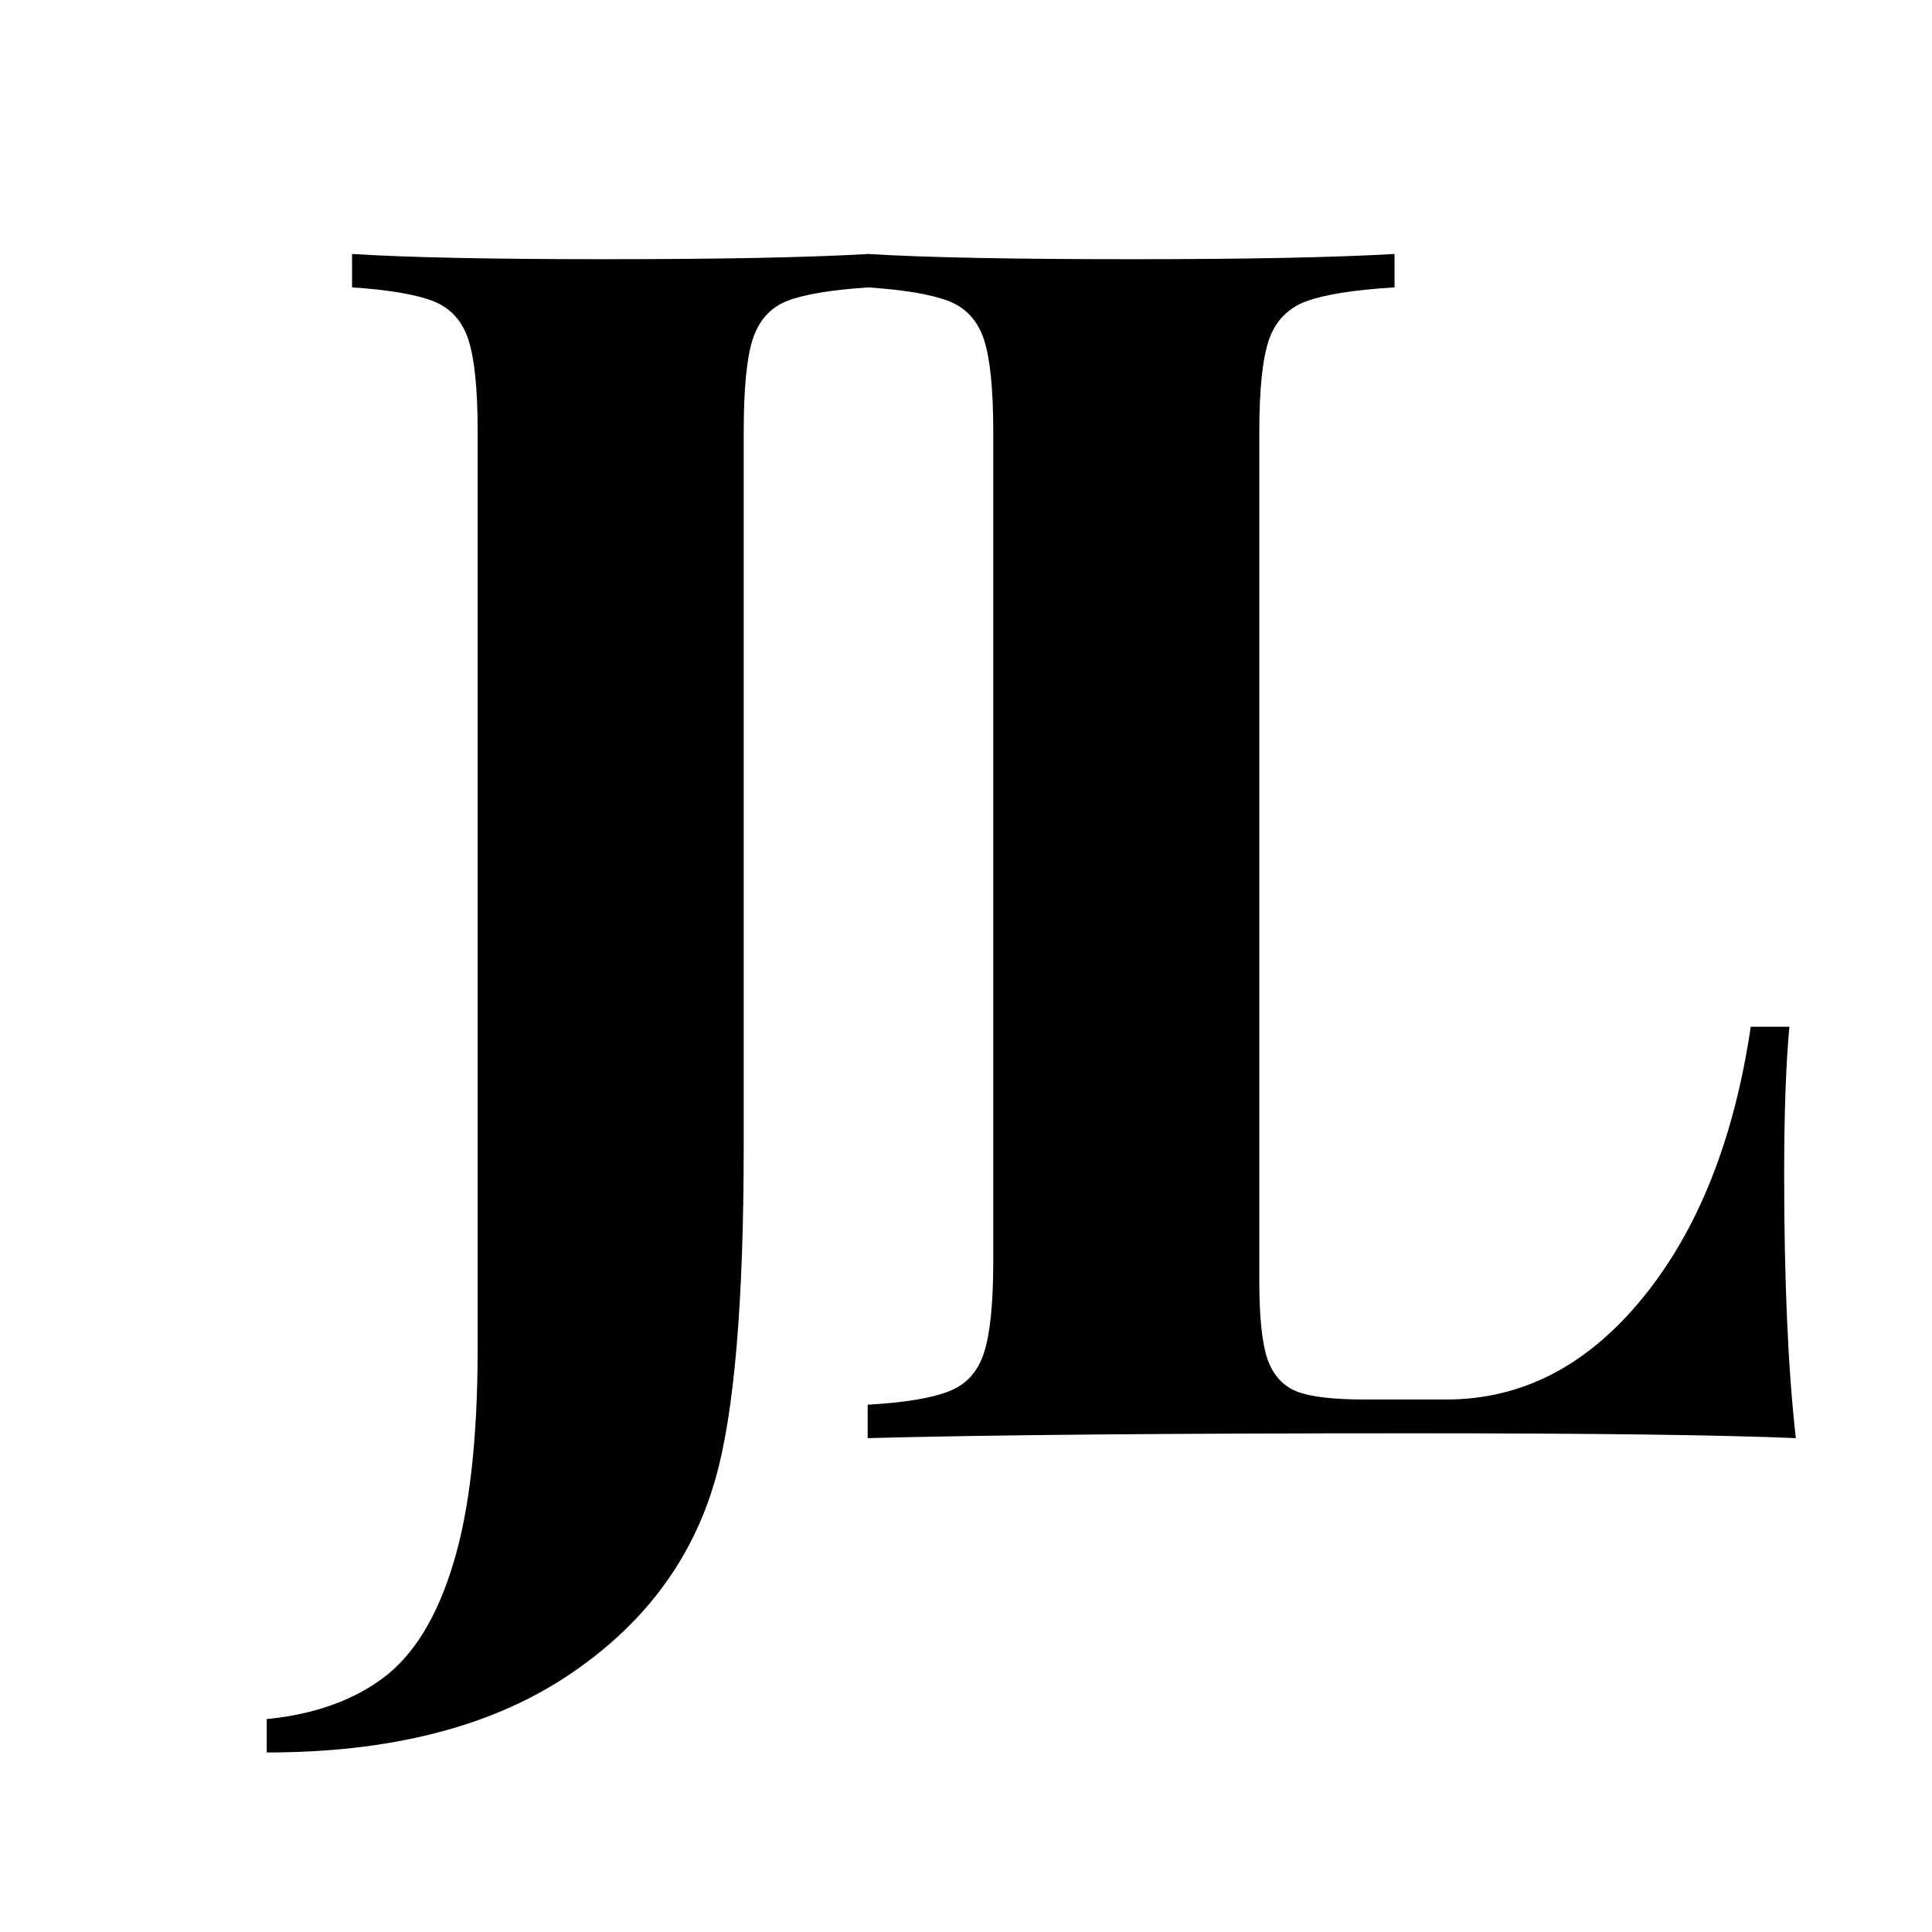
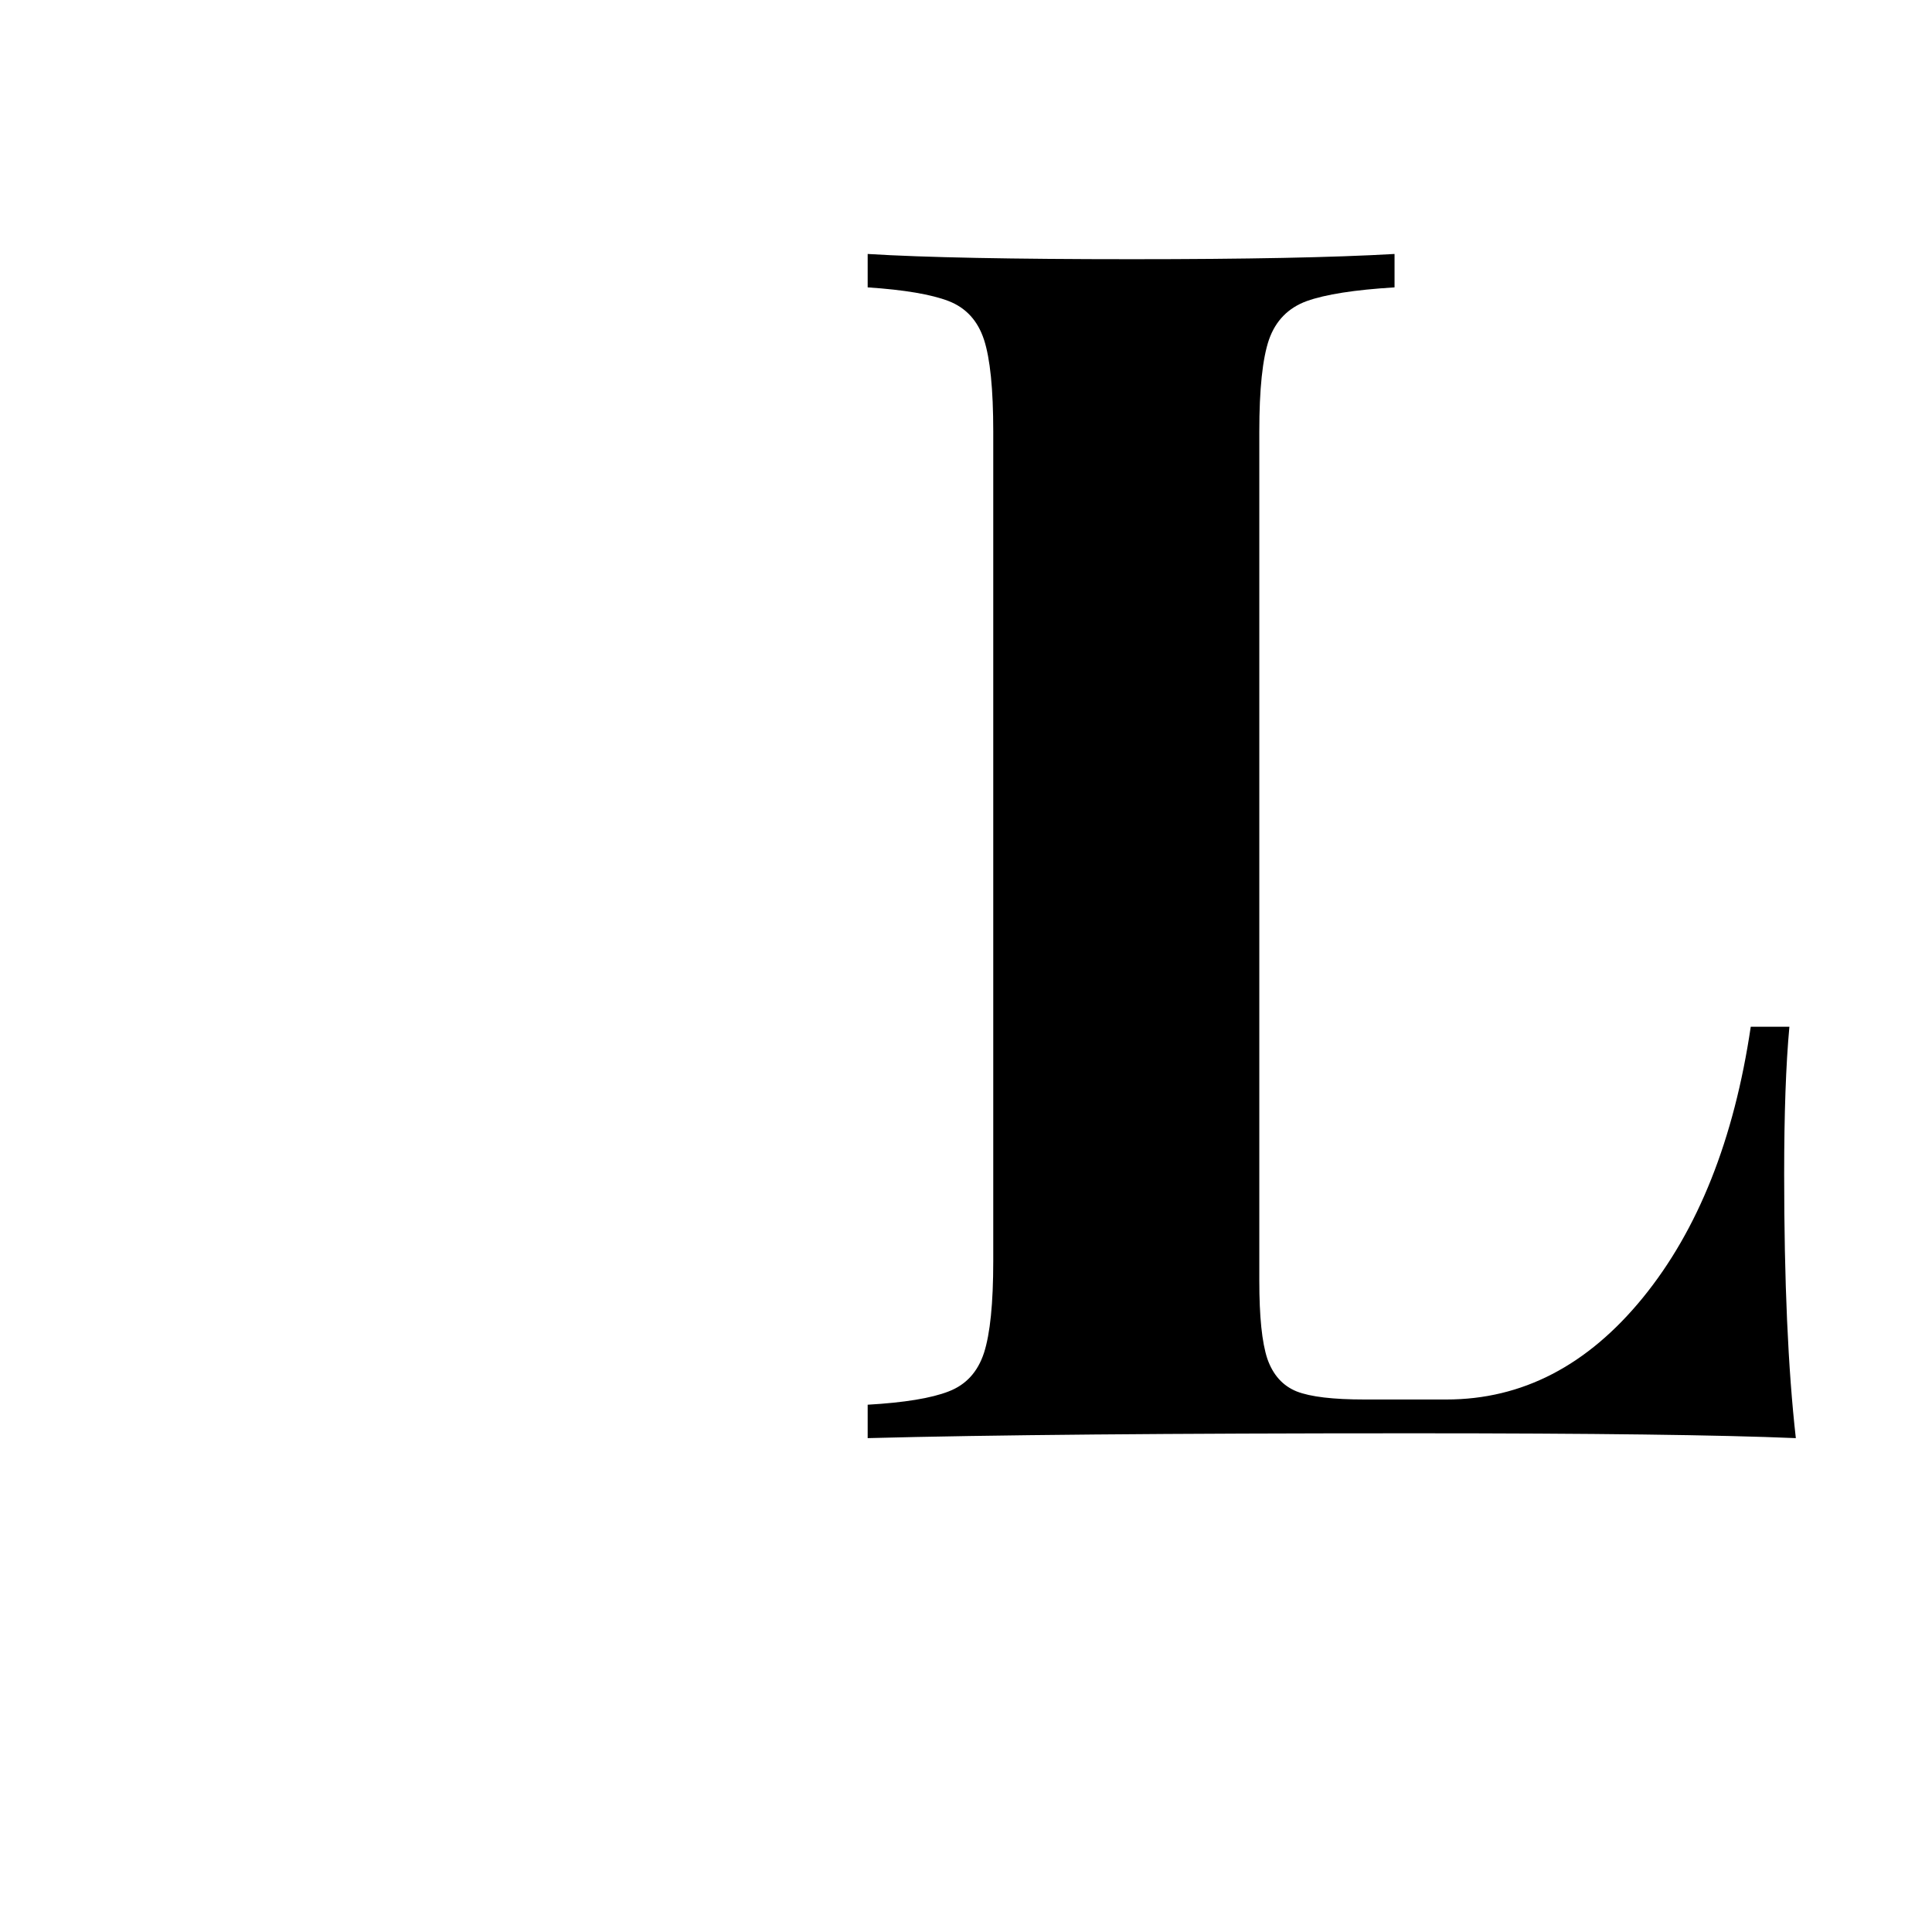
<svg xmlns="http://www.w3.org/2000/svg" width="100" zoomAndPan="magnify" viewBox="0 0 75 75" height="100" preserveAspectRatio="xMidYMid meet" version="1.0">
  <defs>
    <g>
      <g id="id1" />
    </g>
  </defs>
  <g fill="rgb(0%, 0%, 0%)" fill-opacity="1">
    <g transform="translate(11.855, 55.828)">
      <g>
-         <path d="M -1.5 10.906 C 0.32 10.727 1.828 10.195 3.016 9.312 C 4.203 8.426 5.109 6.953 5.734 4.891 C 6.367 2.836 6.688 0.039 6.688 -3.5 L 6.688 -39.078 C 6.688 -40.723 6.566 -41.91 6.328 -42.641 C 6.086 -43.379 5.629 -43.879 4.953 -44.141 C 4.285 -44.398 3.238 -44.578 1.812 -44.672 L 1.812 -45.969 C 3.977 -45.832 7.25 -45.766 11.625 -45.766 C 16.082 -45.766 19.5 -45.832 21.875 -45.969 L 21.875 -44.672 C 20.406 -44.578 19.344 -44.398 18.688 -44.141 C 18.039 -43.879 17.598 -43.379 17.359 -42.641 C 17.129 -41.91 17.016 -40.723 17.016 -39.078 L 17.016 -11.359 C 17.016 -5.254 16.645 -0.926 15.906 1.625 C 15 4.781 13.062 7.332 10.094 9.281 C 7.125 11.227 3.258 12.203 -1.5 12.203 Z M -1.5 10.906 " />
-       </g>
+         </g>
    </g>
  </g>
  <g fill="rgb(0%, 0%, 0%)" fill-opacity="1">
    <g transform="translate(31.48, 55.828)">
      <g>
        <path d="M 22.656 -44.672 C 21.102 -44.578 19.969 -44.398 19.25 -44.141 C 18.531 -43.879 18.039 -43.379 17.781 -42.641 C 17.531 -41.91 17.406 -40.723 17.406 -39.078 L 17.406 -6.109 C 17.406 -4.723 17.508 -3.711 17.719 -3.078 C 17.938 -2.453 18.316 -2.031 18.859 -1.812 C 19.398 -1.602 20.273 -1.5 21.484 -1.5 L 24.672 -1.5 C 27.609 -1.5 30.148 -2.816 32.297 -5.453 C 34.441 -8.086 35.836 -11.594 36.484 -15.969 L 37.984 -15.969 C 37.848 -14.5 37.781 -12.594 37.781 -10.25 C 37.781 -6.102 37.93 -2.688 38.234 0 C 35.297 -0.125 30.344 -0.188 23.375 -0.188 C 13.938 -0.188 6.879 -0.125 2.203 0 L 2.203 -1.297 C 3.629 -1.379 4.676 -1.551 5.344 -1.812 C 6.02 -2.07 6.477 -2.57 6.719 -3.312 C 6.957 -4.051 7.078 -5.238 7.078 -6.875 L 7.078 -39.078 C 7.078 -40.723 6.957 -41.91 6.719 -42.641 C 6.477 -43.379 6.02 -43.879 5.344 -44.141 C 4.676 -44.398 3.629 -44.578 2.203 -44.672 L 2.203 -45.969 C 4.41 -45.832 7.832 -45.766 12.469 -45.766 C 16.883 -45.766 20.281 -45.832 22.656 -45.969 Z M 22.656 -44.672 " />
      </g>
    </g>
  </g>
</svg>